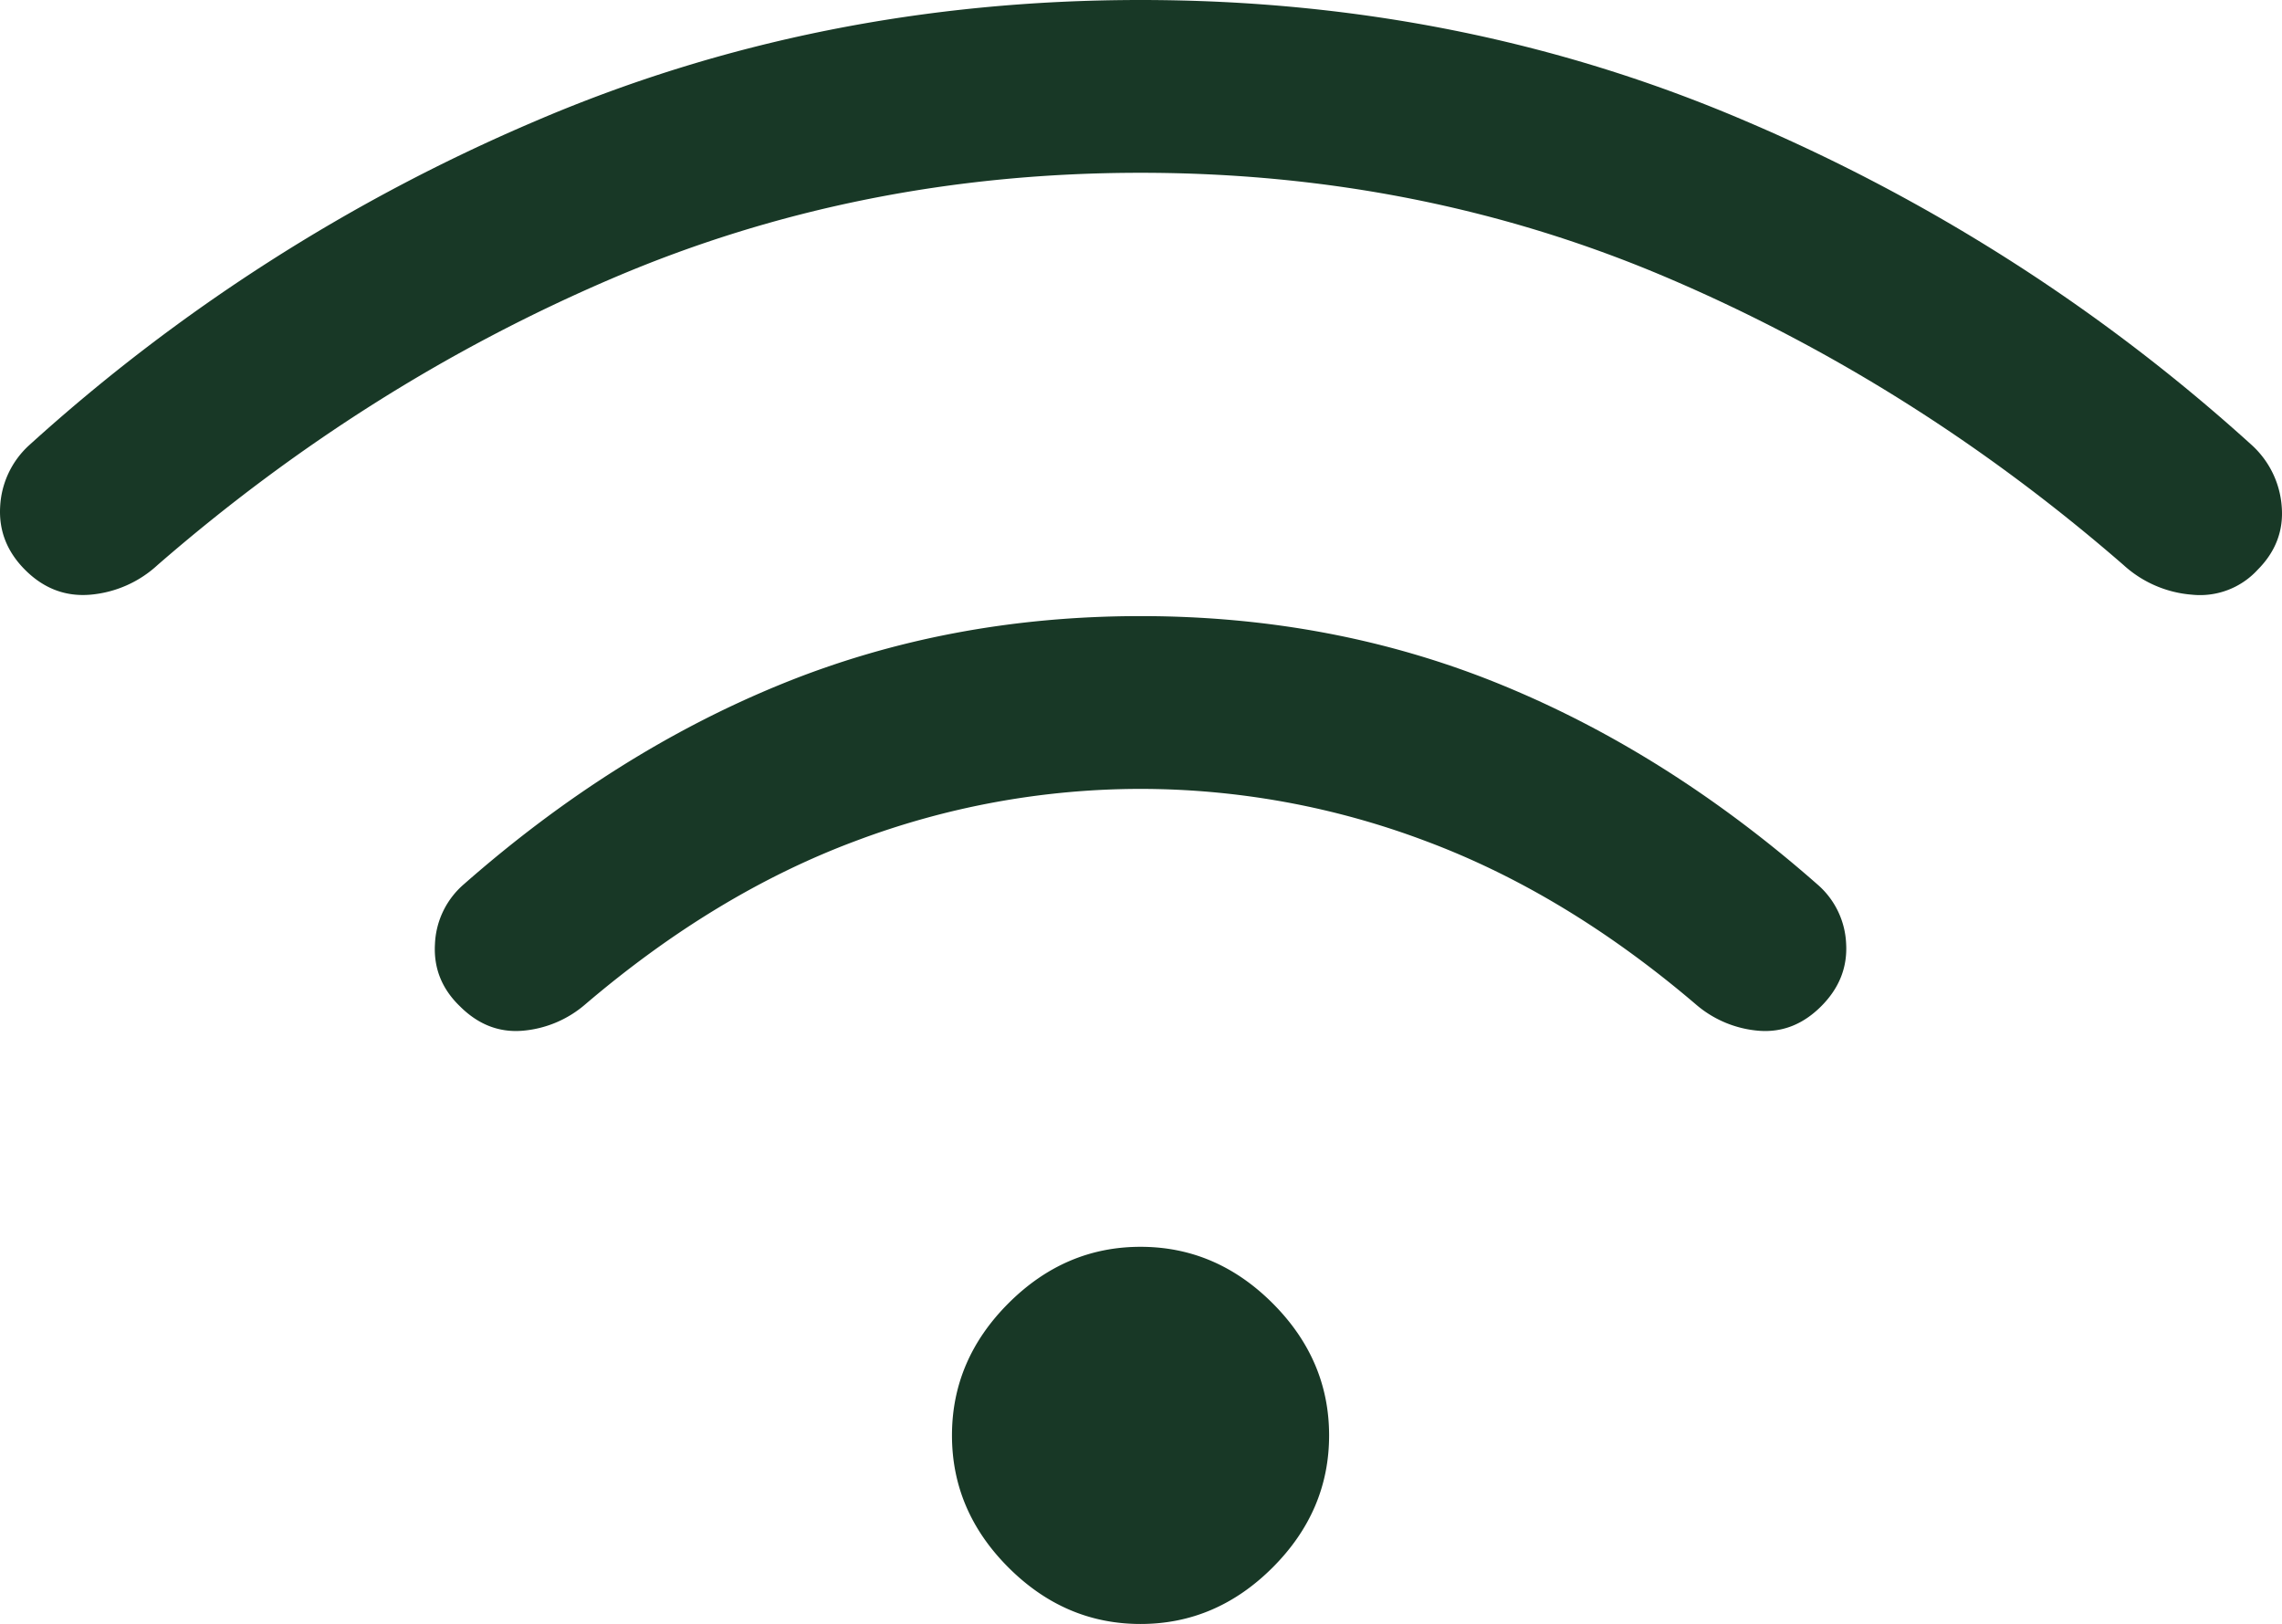
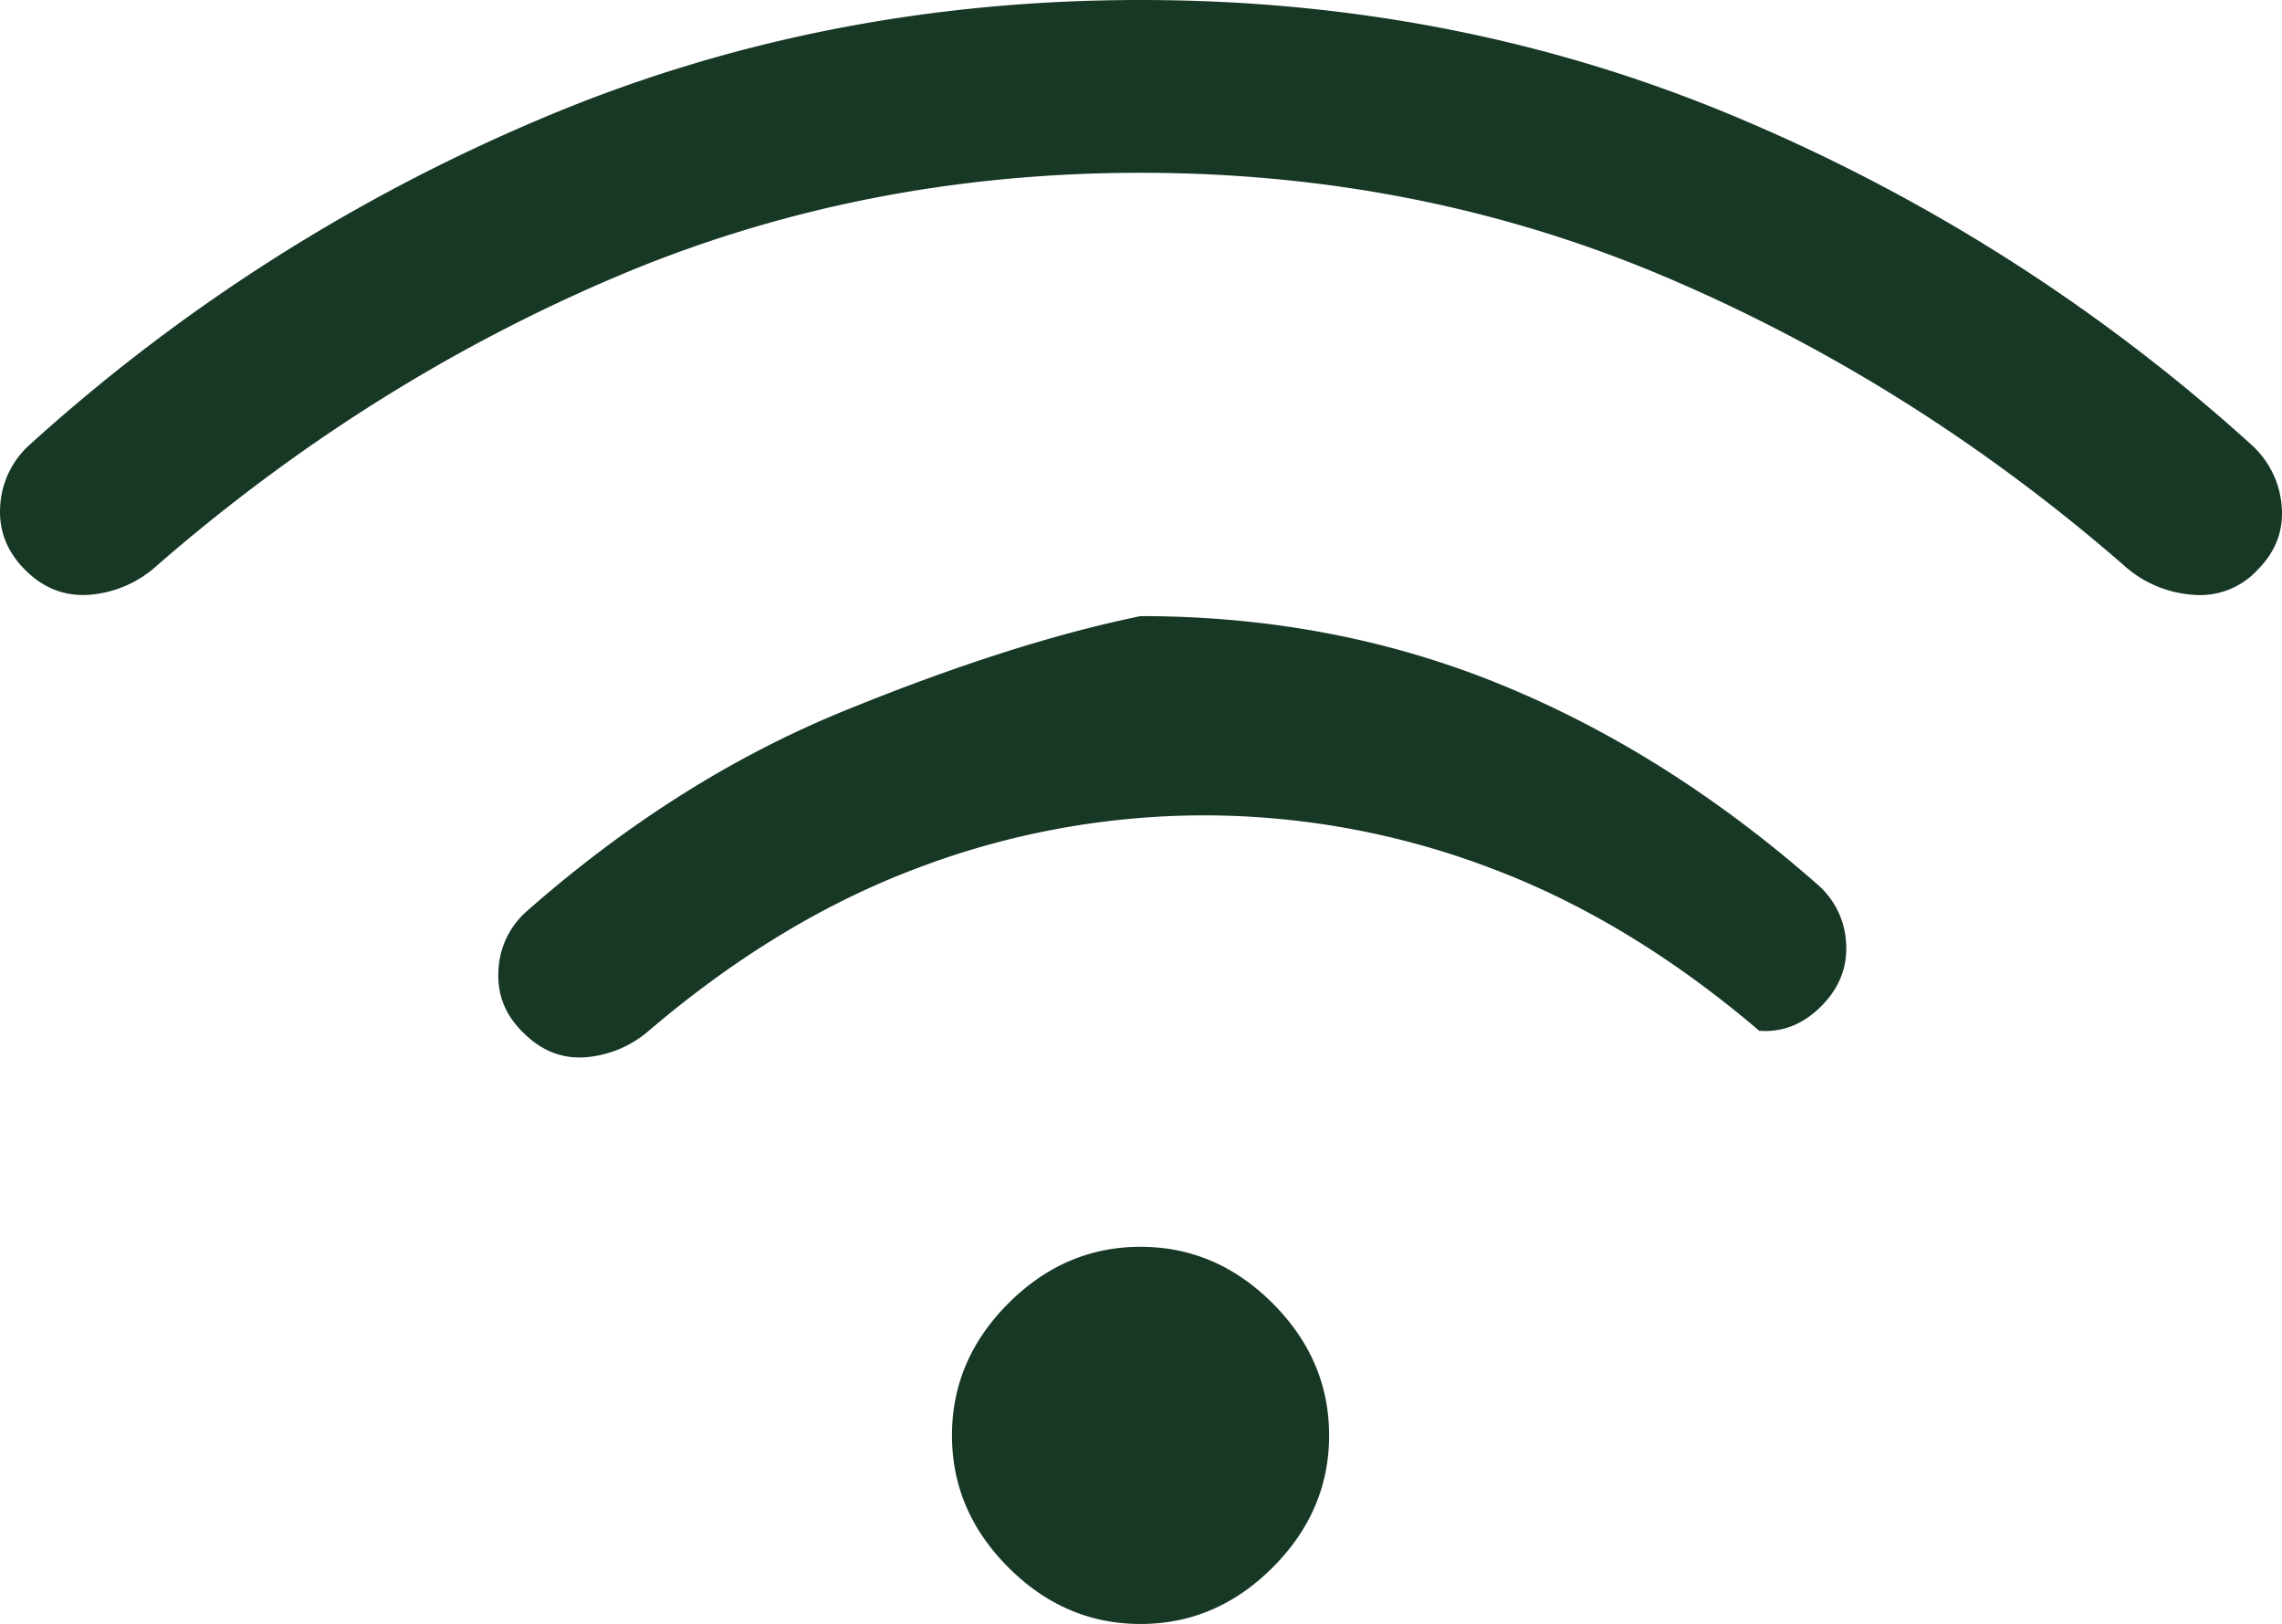
<svg xmlns="http://www.w3.org/2000/svg" width="889.013" height="632.61" viewBox="0 0 889.013 632.61">
-   <path fill="#183826" d="M444.328 632.61q-29.46 0-51.46-22t-22-51.46 22-51.46 51.46-22 51.46 22 22 51.46-22 51.46-51.46 22m0-392.61q74.92 0 140.04 26.54t123.5 77.85a32.3 32.3 0 0 1 11.34 23.19q.81 13.88-9.73 24.42t-24.11 9.54a42.77 42.77 0 0 1-24.73-10.31q-50.69-43.23-105.16-63.58a315.3 315.3 0 0 0-111.15-20.34 315.3 315.3 0 0 0-111.15 20.34q-54.47 20.35-105.16 63.58a42.77 42.77 0 0 1-24.73 10.31q-13.57 1-24.11-9.54-10.54-10.15-9.73-24.23a32.47 32.47 0 0 1 11.34-23.38q58.39-51.31 123.5-77.85T444.328 240m0-240q125.69 0 235.73 47.16a703.5 703.5 0 0 1 197.19 126.23 35.88 35.88 0 0 1 11.66 24q1.11 14.07-9.43 24.61a30.42 30.42 0 0 1-25.61 9.65 44.67 44.67 0 0 1-26.62-11.57q-81.46-70.77-177.42-111.77t-205.5-41-205.5 41-177.42 111.77a44.2 44.2 0 0 1-26.12 11.57q-14.57 1.27-25.5-9.65-10.54-10.54-9.73-24.61a34.65 34.65 0 0 1 11.35-24 703.5 703.5 0 0 1 197.19-126.23Q318.638 0 444.328 0" />
+   <path fill="#183826" d="M444.328 632.61q-29.46 0-51.46-22t-22-51.46 22-51.46 51.46-22 51.46 22 22 51.46-22 51.46-51.46 22m0-392.61q74.92 0 140.04 26.54t123.5 77.85a32.3 32.3 0 0 1 11.34 23.19q.81 13.88-9.73 24.42t-24.11 9.54q-50.69-43.23-105.16-63.58a315.3 315.3 0 0 0-111.15-20.34 315.3 315.3 0 0 0-111.15 20.34q-54.47 20.35-105.16 63.58a42.77 42.77 0 0 1-24.73 10.31q-13.57 1-24.11-9.54-10.54-10.15-9.73-24.23a32.47 32.47 0 0 1 11.34-23.38q58.39-51.31 123.5-77.85T444.328 240m0-240q125.69 0 235.73 47.16a703.5 703.5 0 0 1 197.19 126.23 35.88 35.88 0 0 1 11.66 24q1.11 14.07-9.43 24.61a30.42 30.42 0 0 1-25.61 9.65 44.67 44.67 0 0 1-26.62-11.57q-81.46-70.77-177.42-111.77t-205.5-41-205.5 41-177.42 111.77a44.2 44.2 0 0 1-26.12 11.57q-14.57 1.27-25.5-9.65-10.54-10.54-9.73-24.61a34.65 34.65 0 0 1 11.35-24 703.5 703.5 0 0 1 197.19-126.23Q318.638 0 444.328 0" />
</svg>